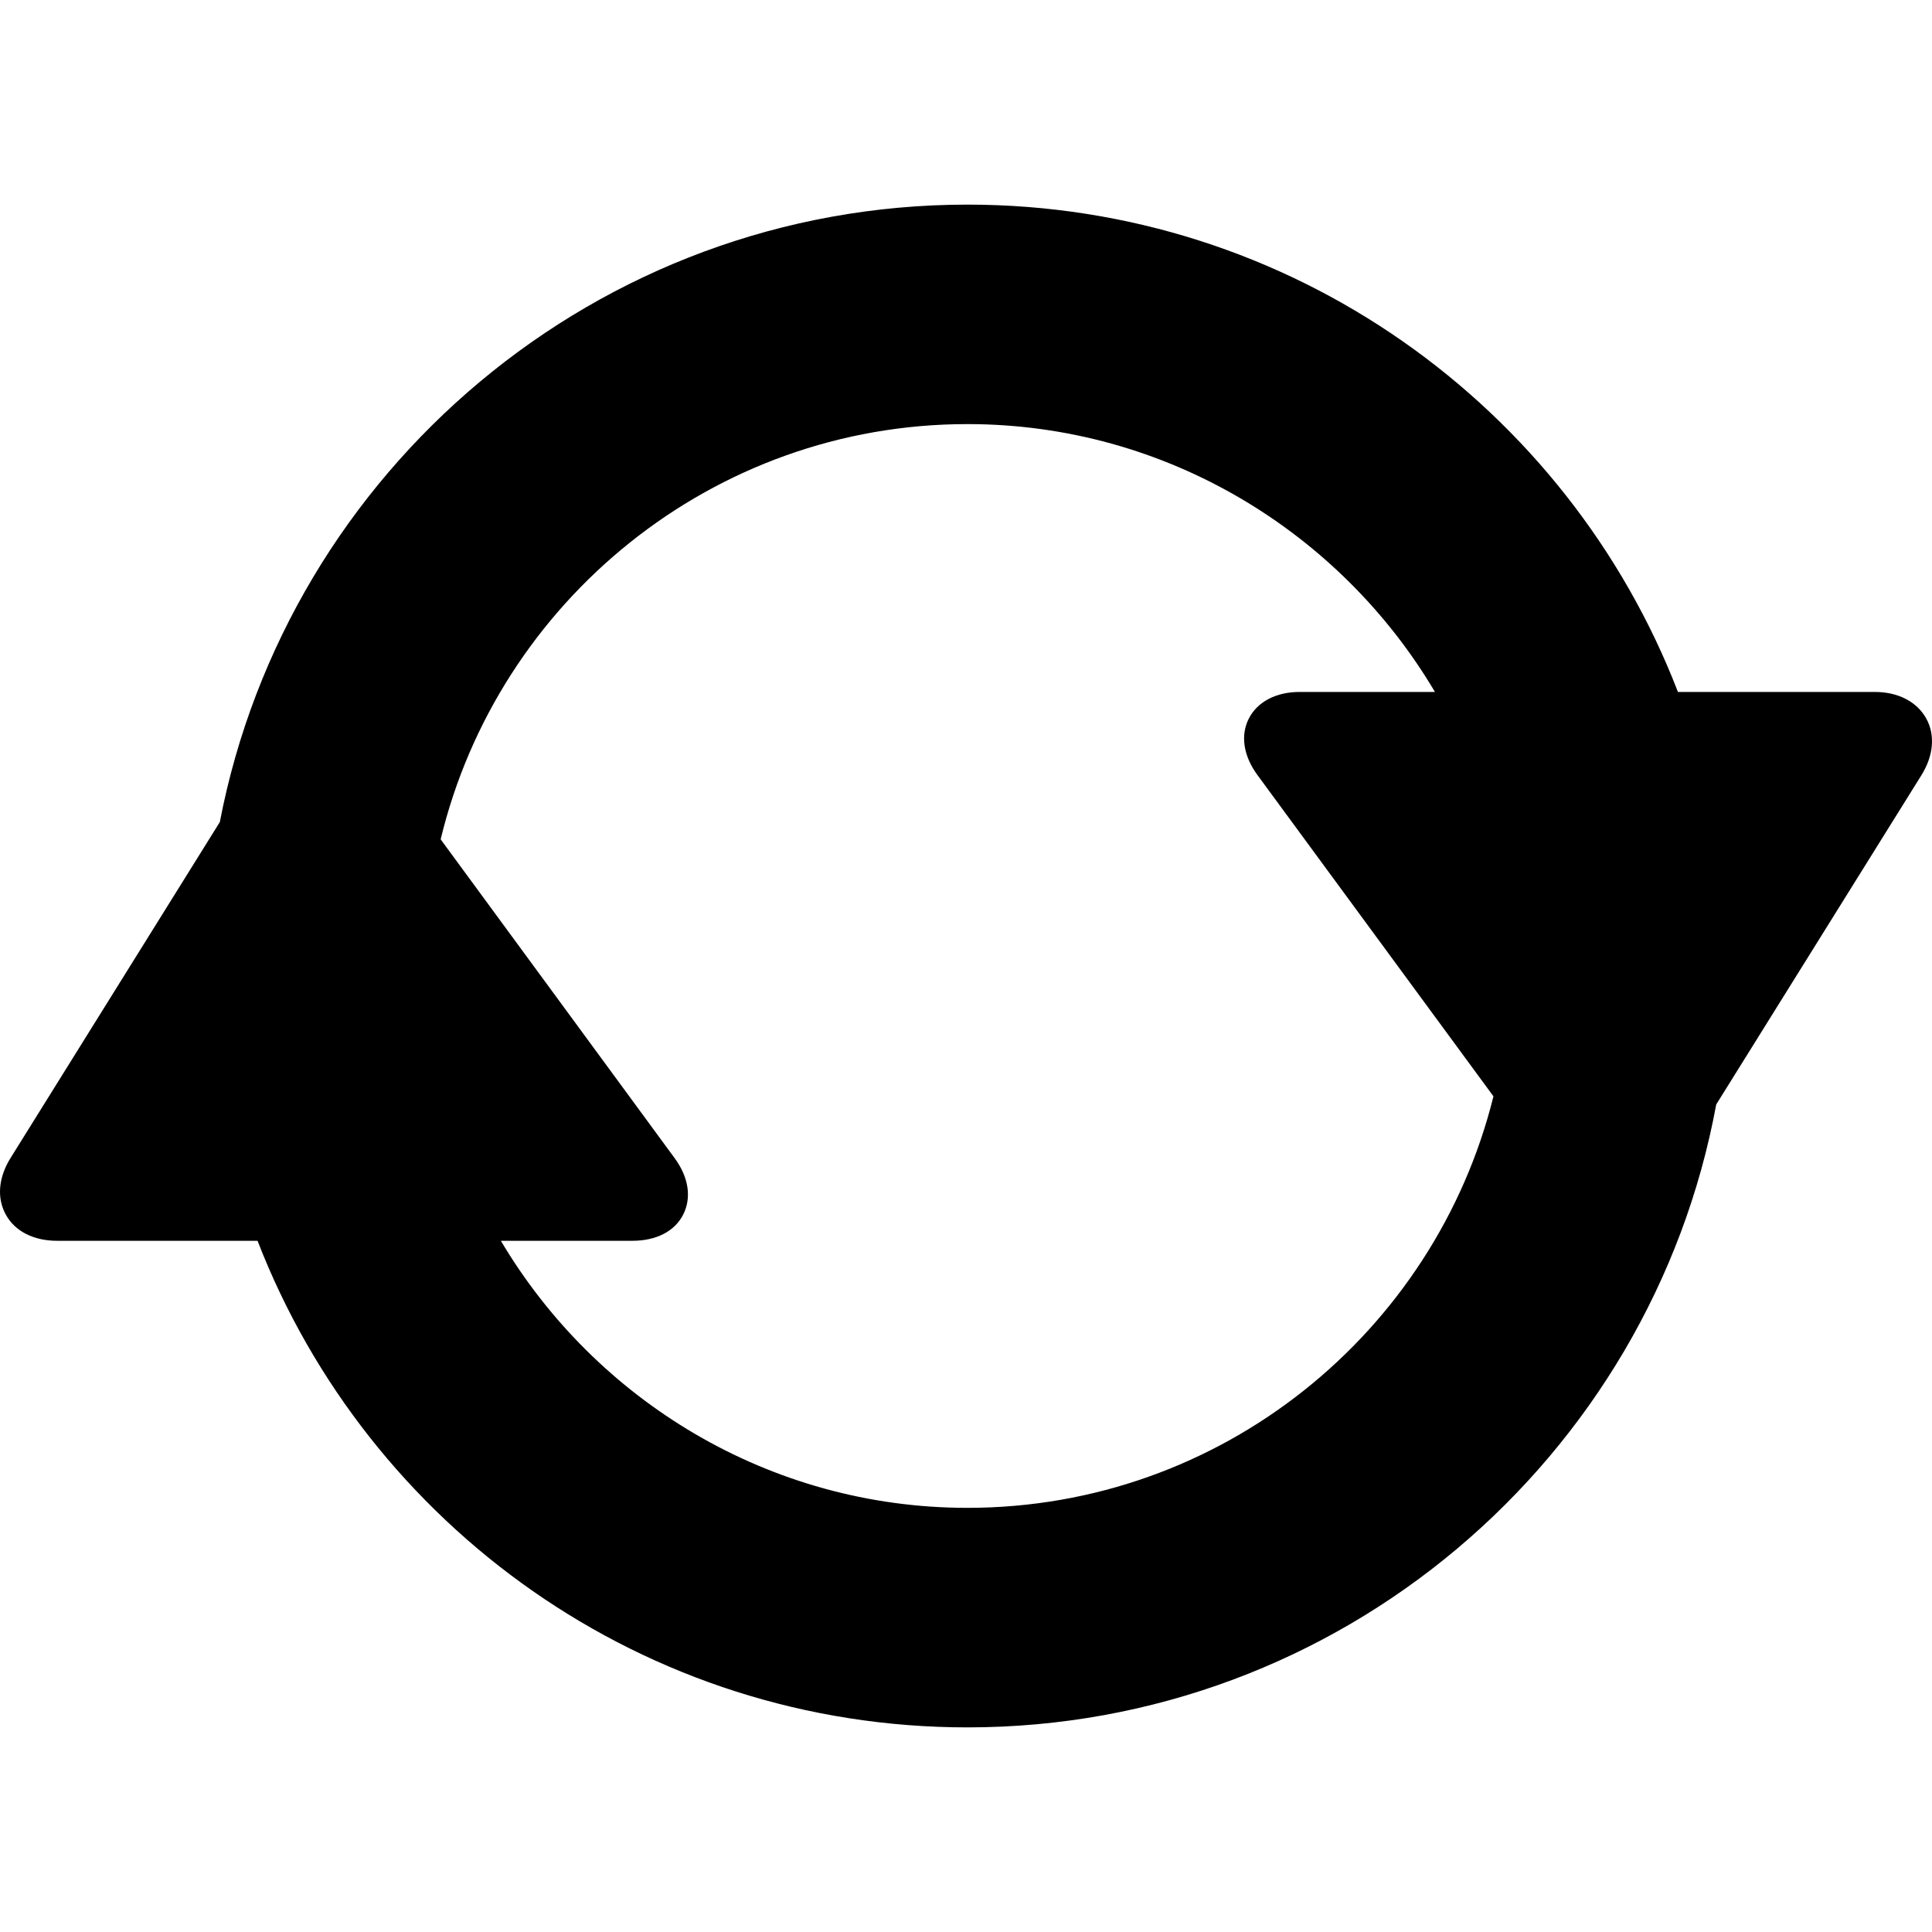
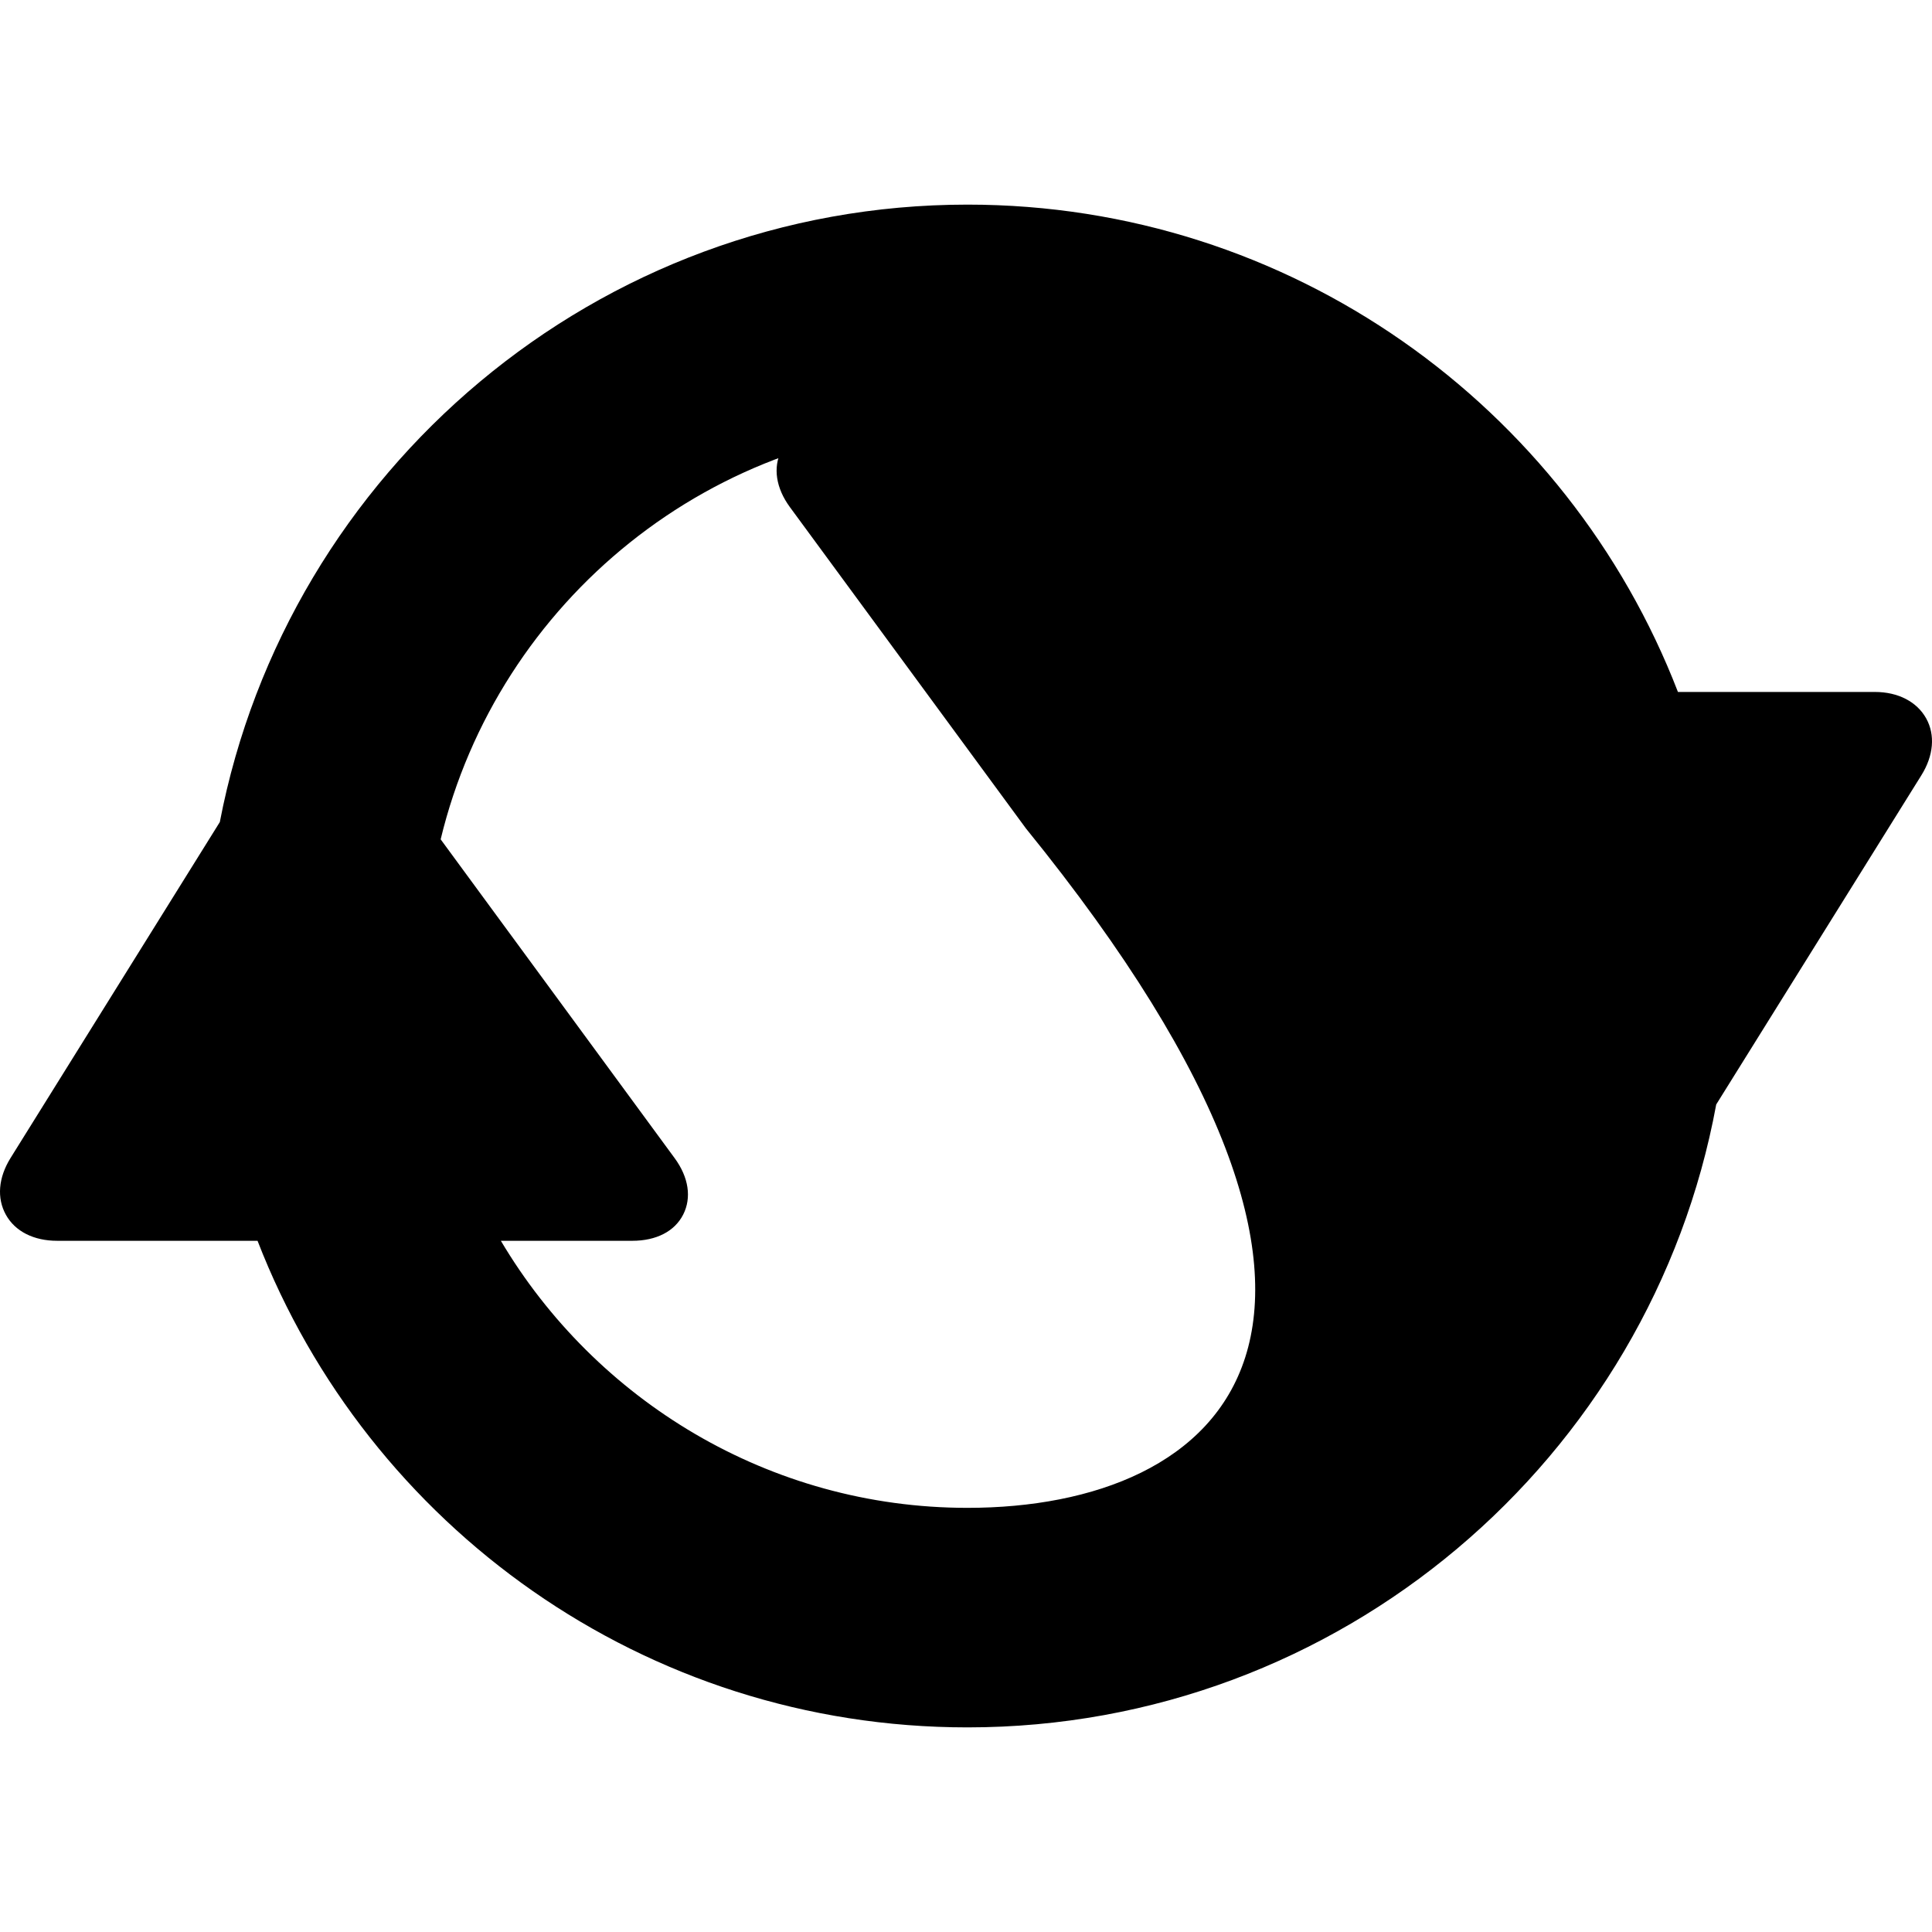
<svg xmlns="http://www.w3.org/2000/svg" fill="#000000" height="800px" width="800px" version="1.1" id="Capa_1" viewBox="0 0 352.015 352.015" xml:space="preserve">
-   <path d="M350.961,130.905c-1.68-3.026-5.09-4.829-9.356-4.829h-35.881c-20.072-52-70.526-88.794-129.451-88.794  c-67.517,0-123.913,48.52-136.222,112.499L1.929,210.979c-2.23,3.58-2.542,7.317-0.854,10.357c1.693,3.05,5.097,4.739,9.339,4.739  h36.511c20.142,52,70.525,88.659,129.348,88.659c67.892,0,124.543-48.991,136.427-113.498l37.39-59.997  C352.308,137.68,352.625,133.902,350.961,130.905z M176.273,274.734c-36.147,0-67.814-19.659-85.016-48.659h23.965  c4.322,0,7.698-1.7,9.26-4.784c1.558-3.074,0.993-6.793-1.551-10.262l-42.642-58.1c10.438-43.316,49.509-75.658,95.984-75.658  c36.26,0,68.011,19.803,85.177,48.803h-24.653c-4.345,0-7.725,1.821-9.273,4.877c-1.537,3.032-0.967,6.784,1.566,10.238  l43.02,58.564C261.456,242.768,222.532,274.734,176.273,274.734z" />
+   <path d="M350.961,130.905c-1.68-3.026-5.09-4.829-9.356-4.829h-35.881c-20.072-52-70.526-88.794-129.451-88.794  c-67.517,0-123.913,48.52-136.222,112.499L1.929,210.979c-2.23,3.58-2.542,7.317-0.854,10.357c1.693,3.05,5.097,4.739,9.339,4.739  h36.511c20.142,52,70.525,88.659,129.348,88.659c67.892,0,124.543-48.991,136.427-113.498l37.39-59.997  C352.308,137.68,352.625,133.902,350.961,130.905z M176.273,274.734c-36.147,0-67.814-19.659-85.016-48.659h23.965  c4.322,0,7.698-1.7,9.26-4.784c1.558-3.074,0.993-6.793-1.551-10.262l-42.642-58.1c10.438-43.316,49.509-75.658,95.984-75.658  h-24.653c-4.345,0-7.725,1.821-9.273,4.877c-1.537,3.032-0.967,6.784,1.566,10.238  l43.02,58.564C261.456,242.768,222.532,274.734,176.273,274.734z" />
</svg>